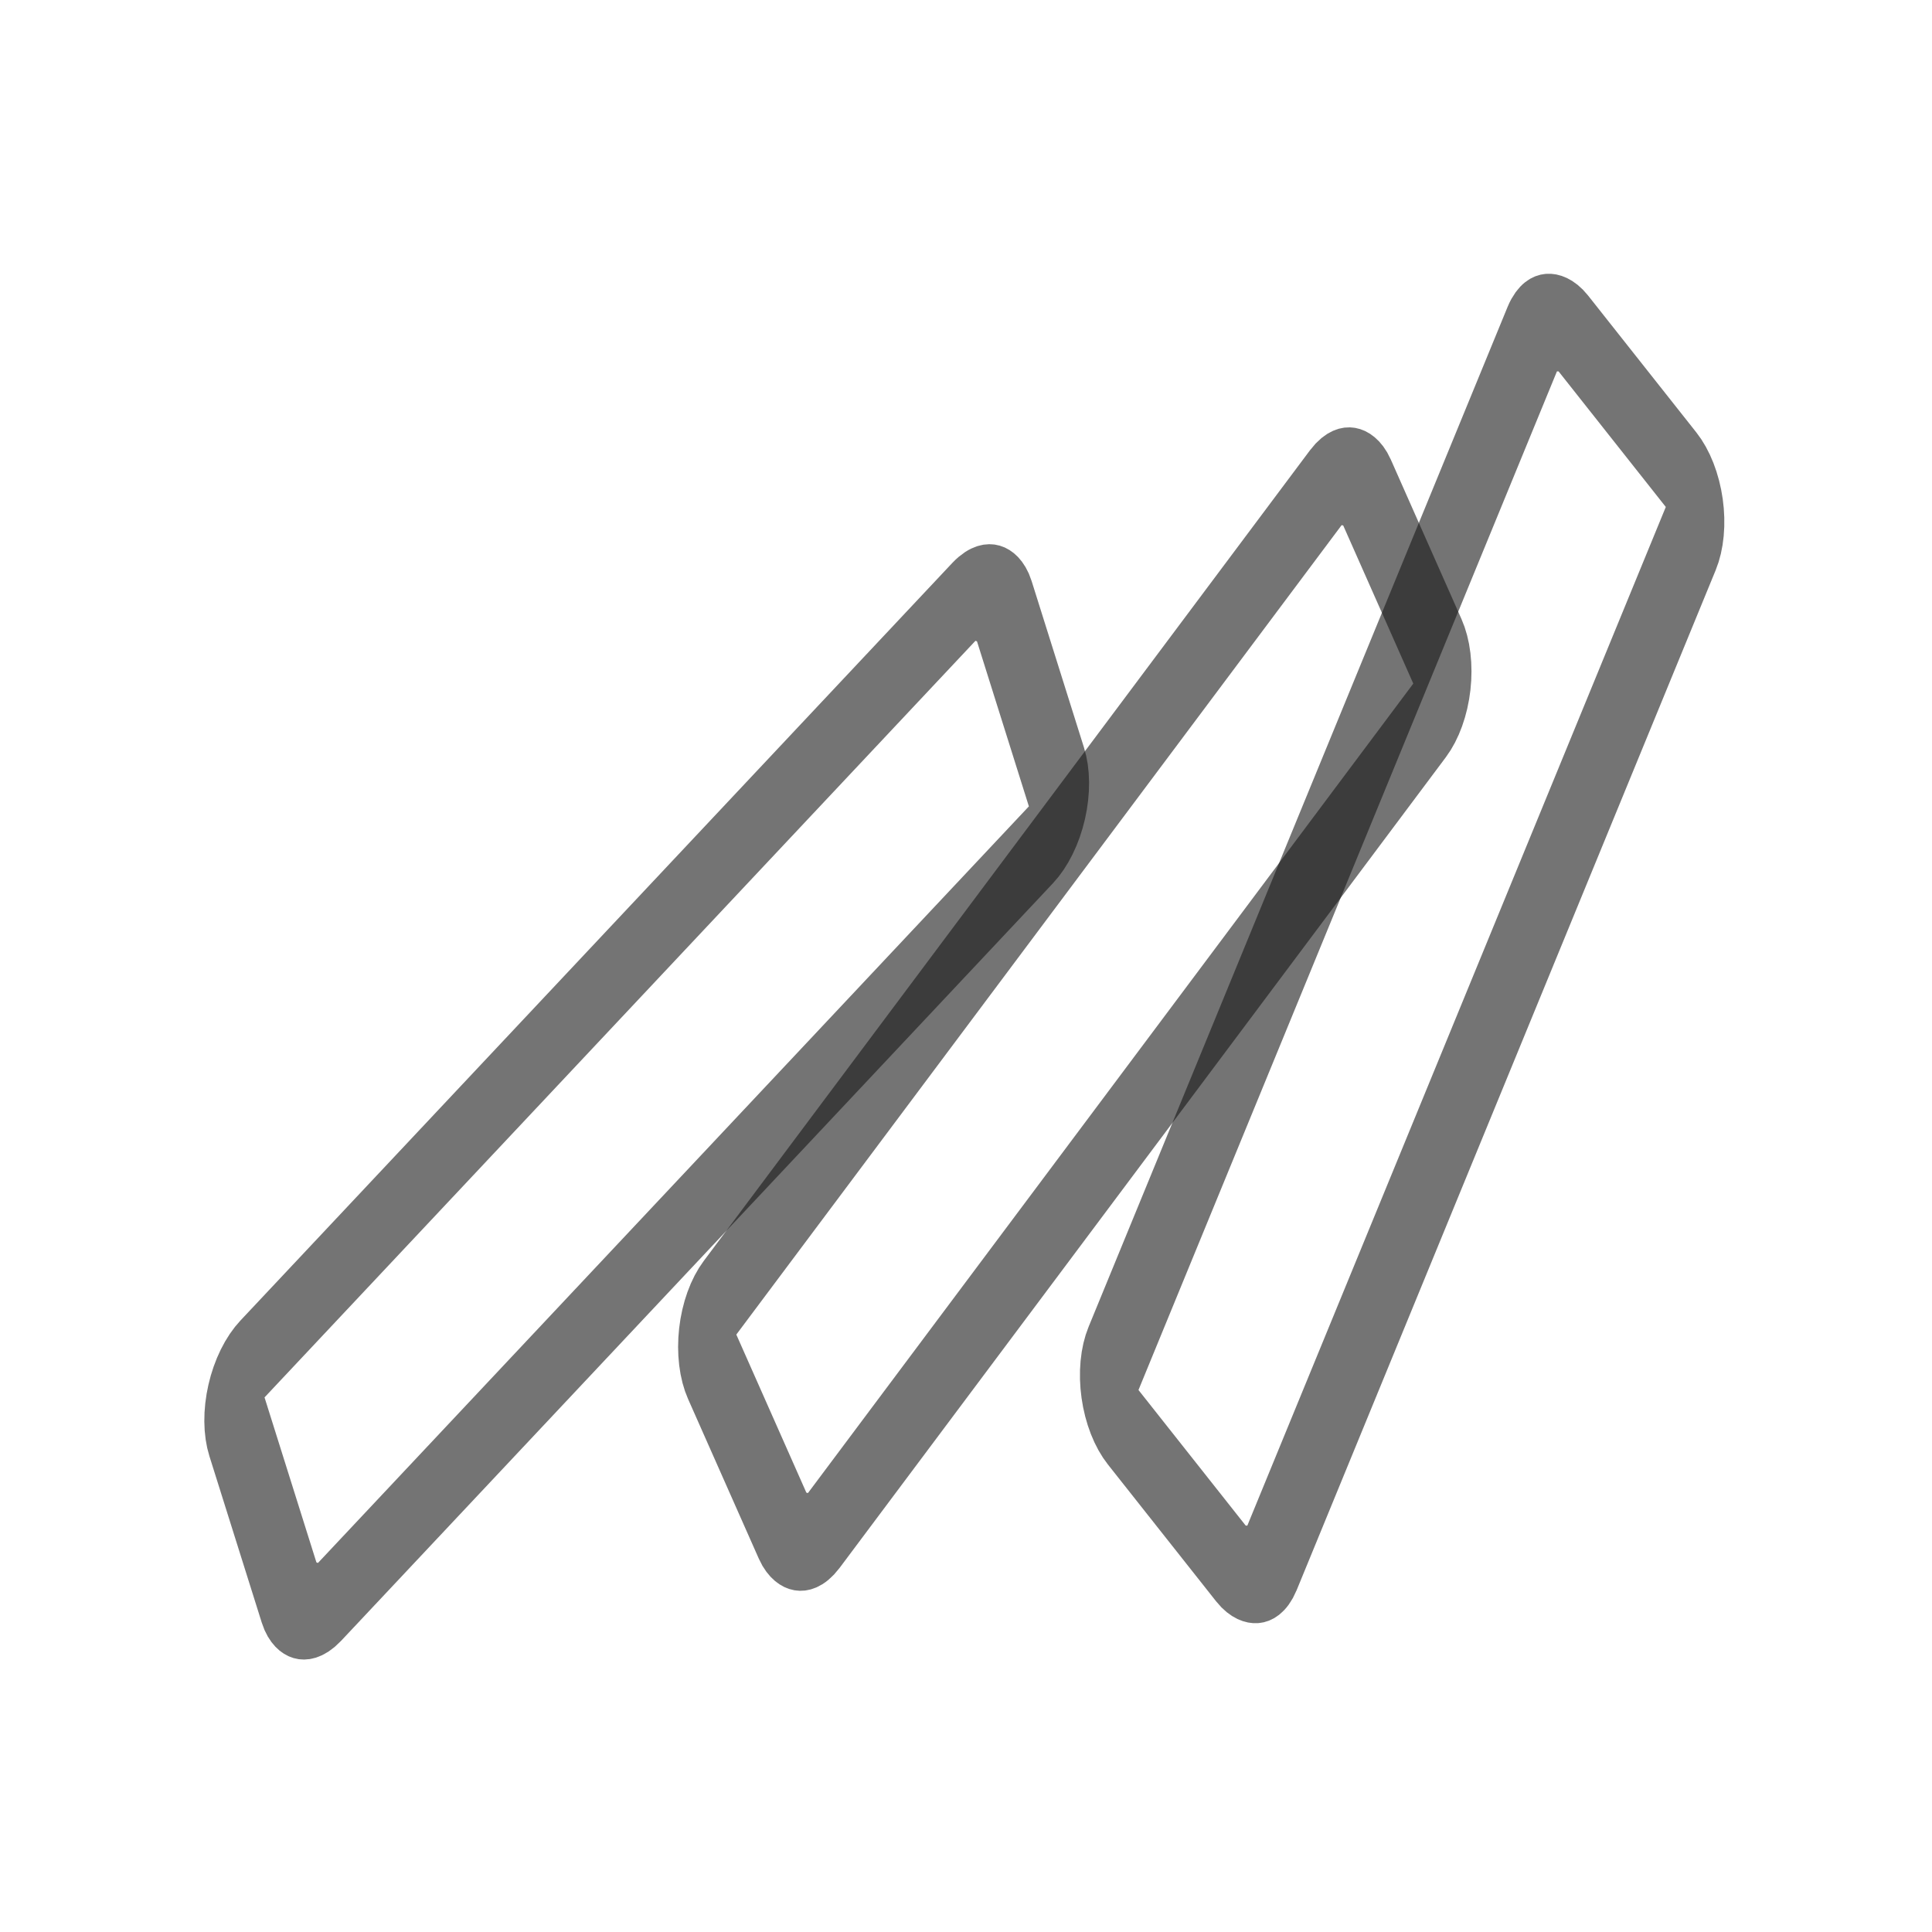
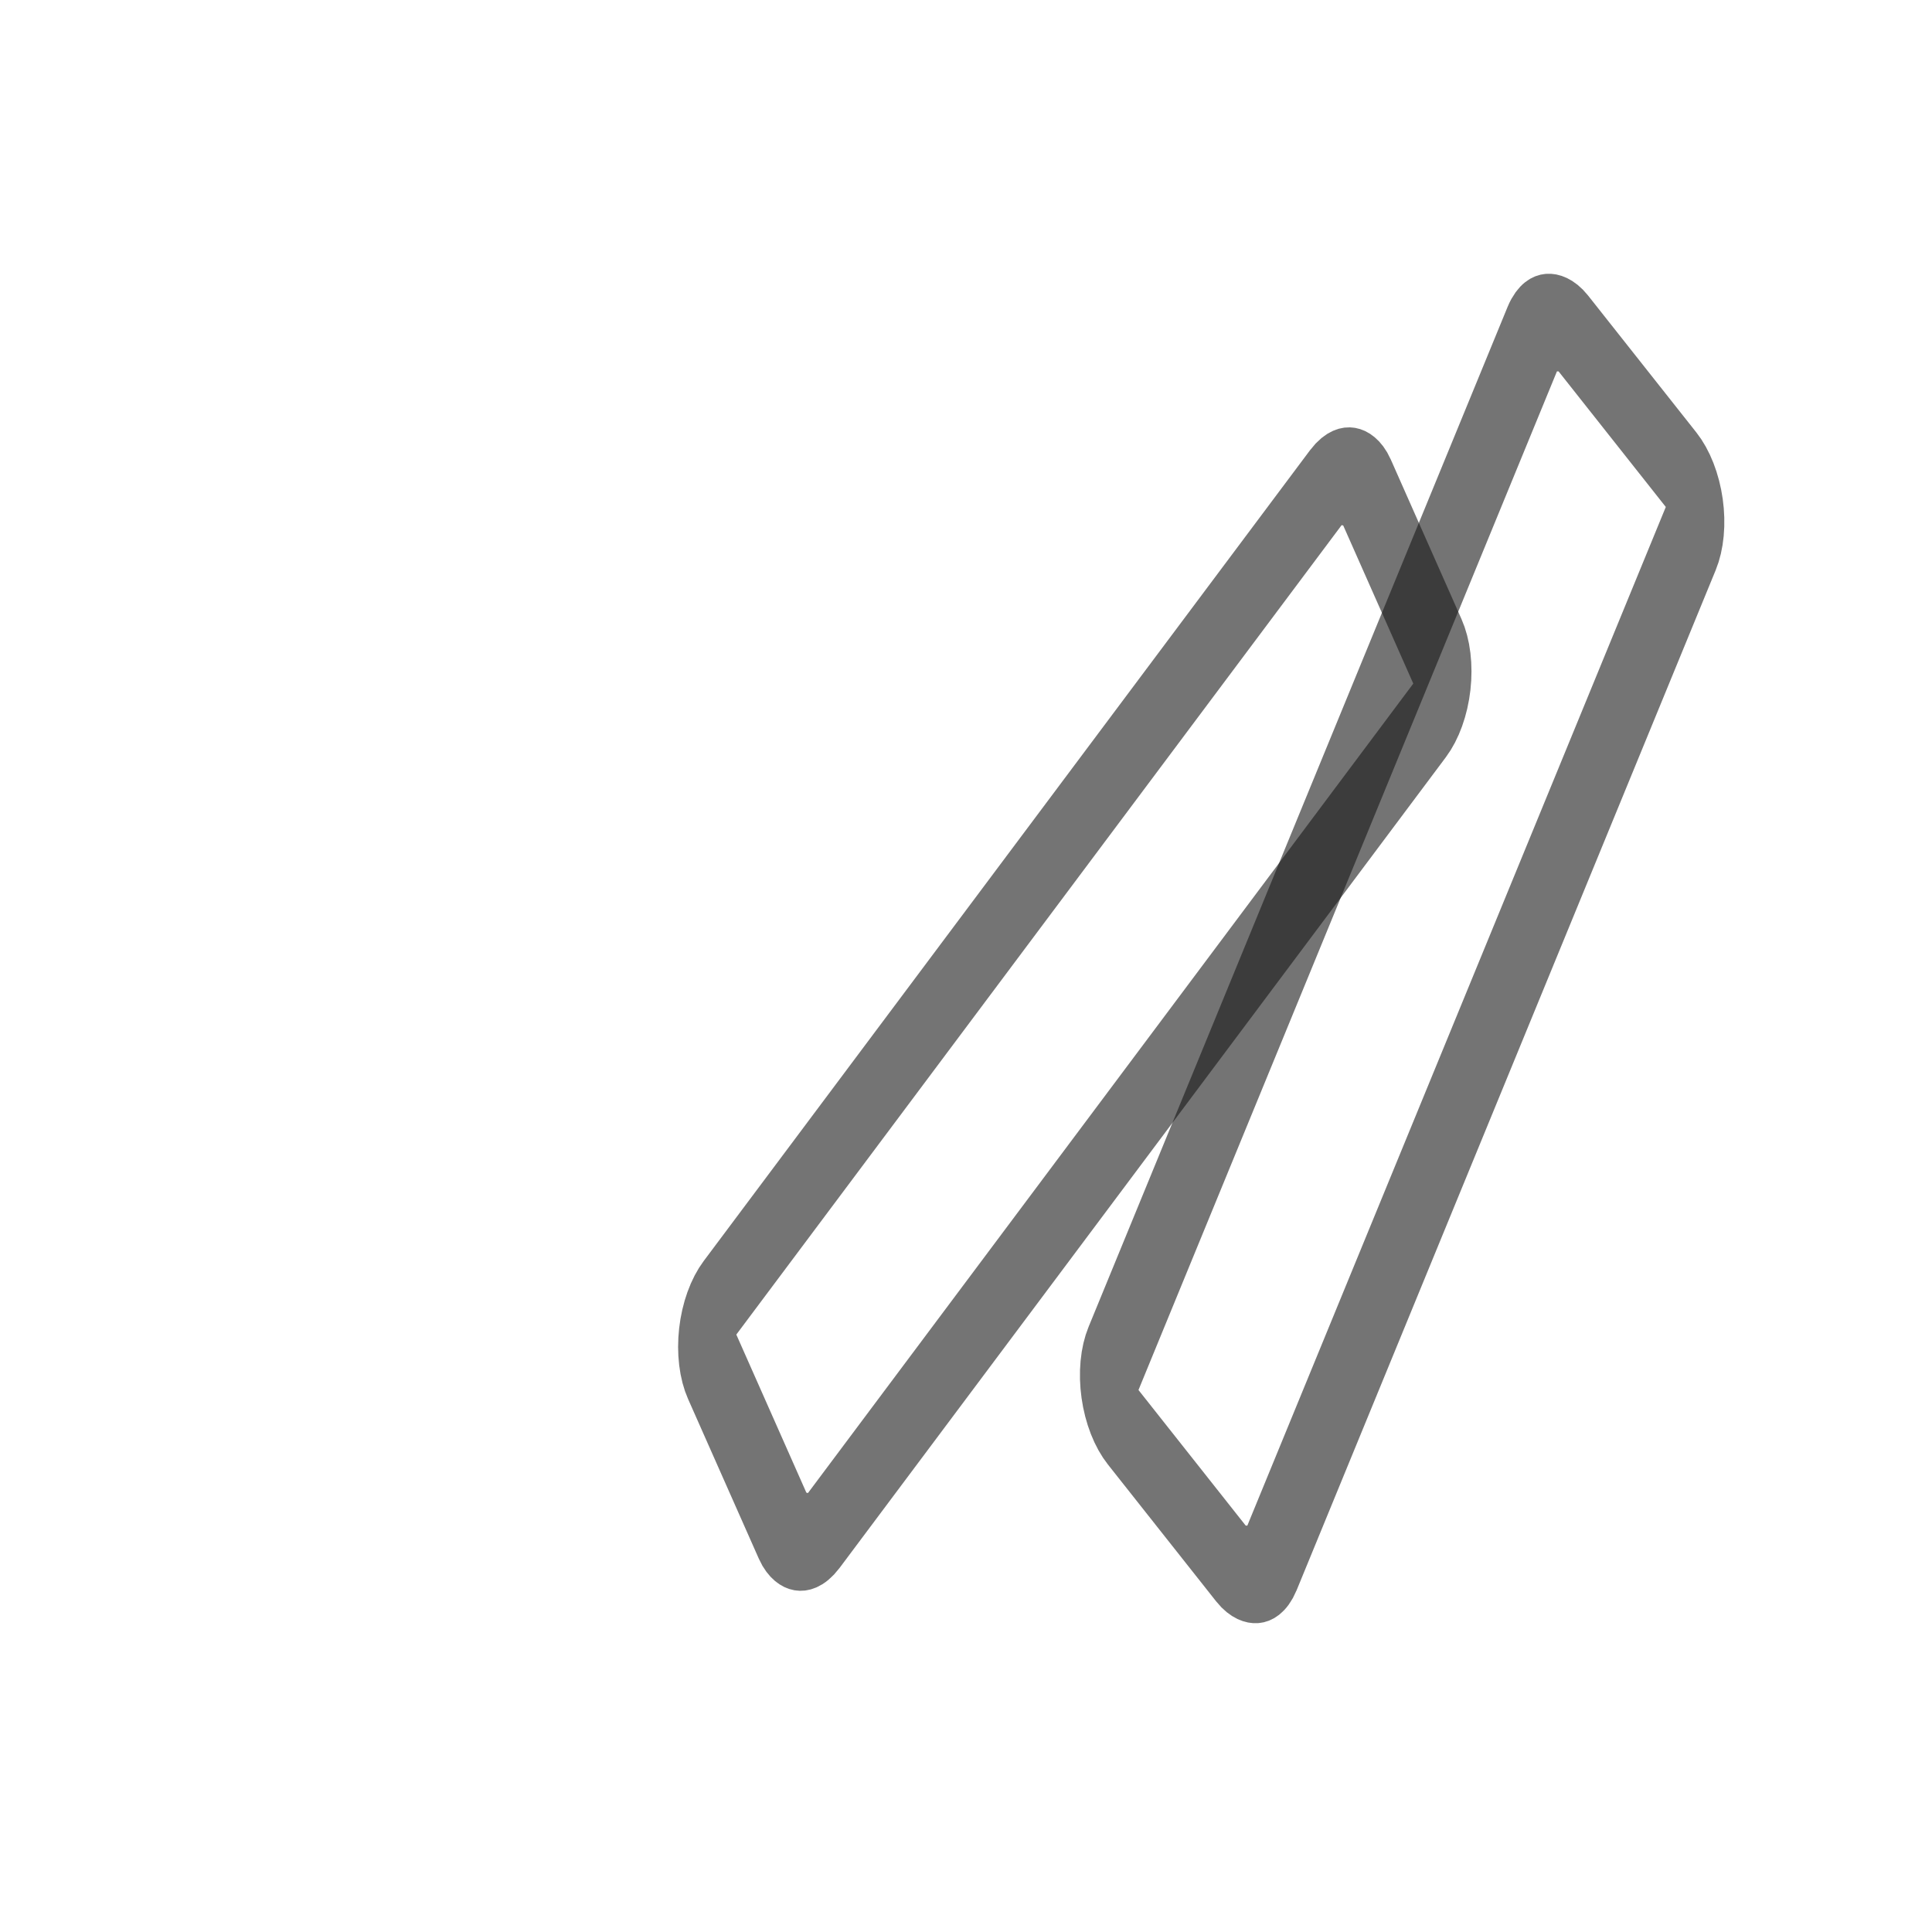
<svg xmlns="http://www.w3.org/2000/svg" width="24" height="24" viewBox="0 0 24 24" fill="none">
  <g opacity="0.6">
-     <rect x="0.493" y="0.113" width="13.911" height="3.17" rx="0.5" transform="matrix(0.685 -0.729 0.3 0.954 2.422 17.498)" stroke="#171717" />
-   </g>
+     </g>
  <g opacity="0.6">
    <rect x="0.502" y="0.057" width="13.572" height="3.17" rx="0.5" transform="matrix(0.599 -0.801 0.405 0.914 8.321 16.872)" stroke="#171717" />
  </g>
  <g opacity="0.6">
    <rect x="0.5" y="-0.07" width="14.698" height="3.17" rx="0.5" transform="matrix(0.38 -0.925 0.62 0.784 13.496 17.855)" stroke="#171717" />
  </g>
</svg>